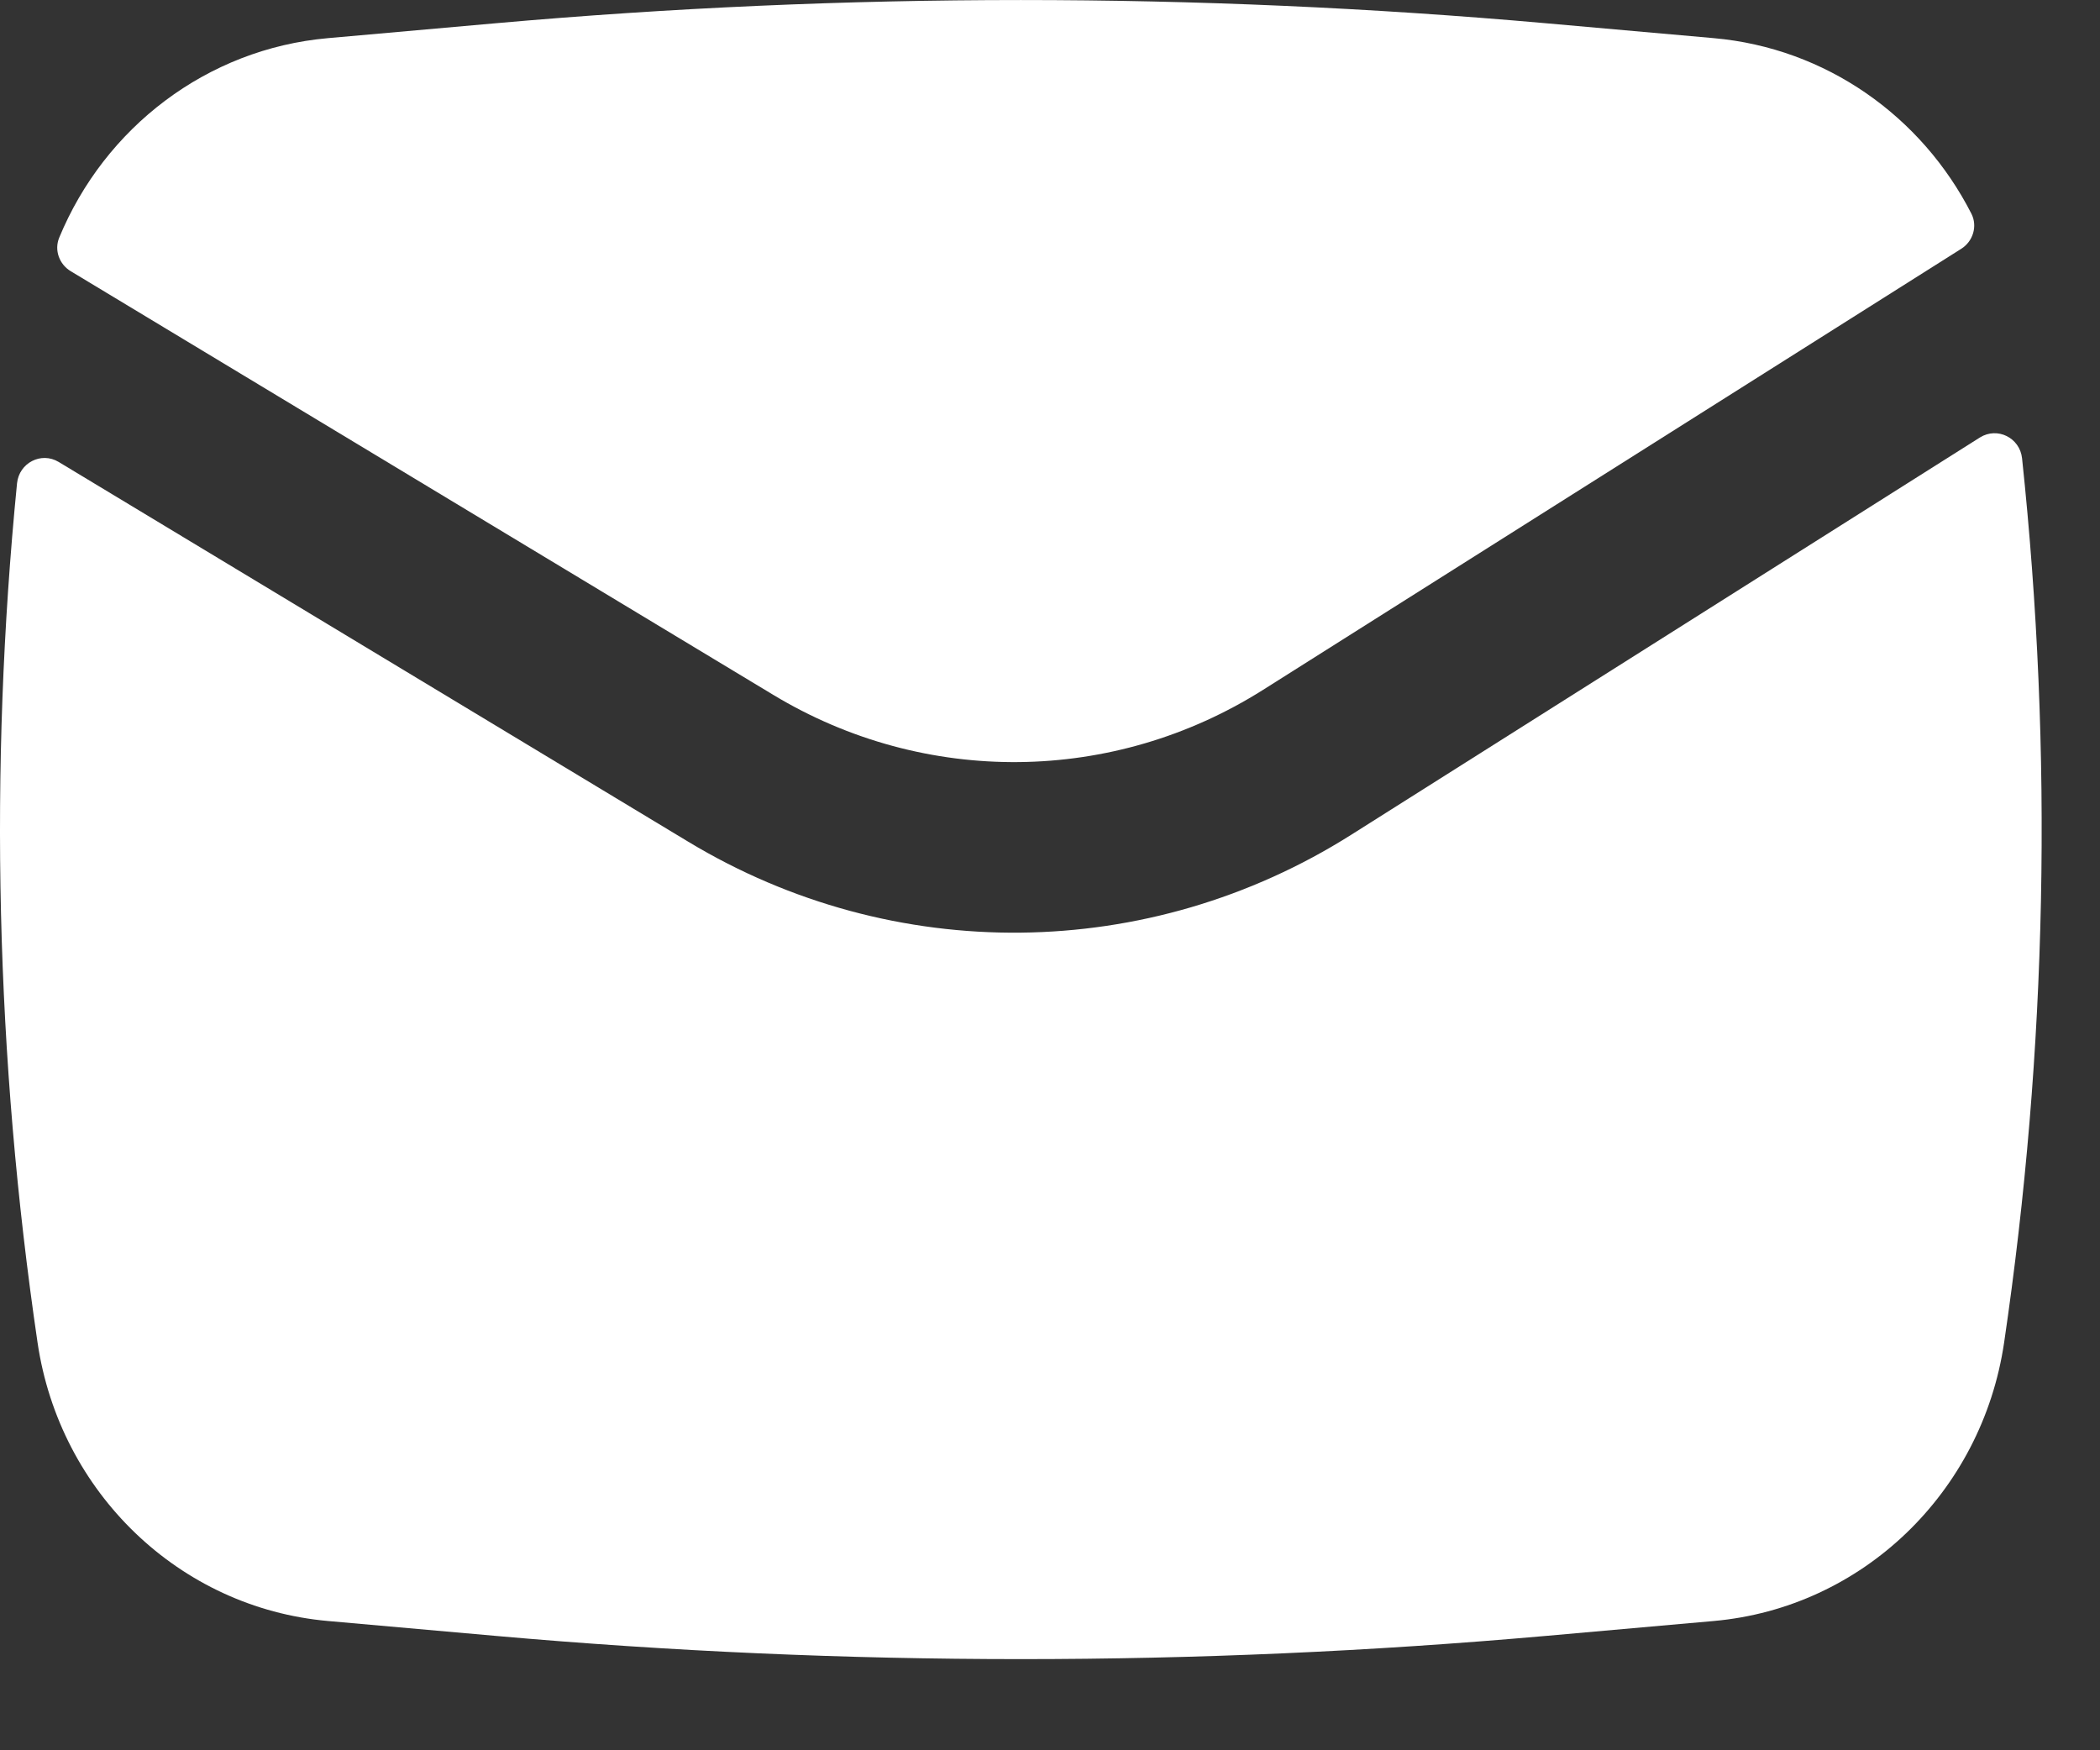
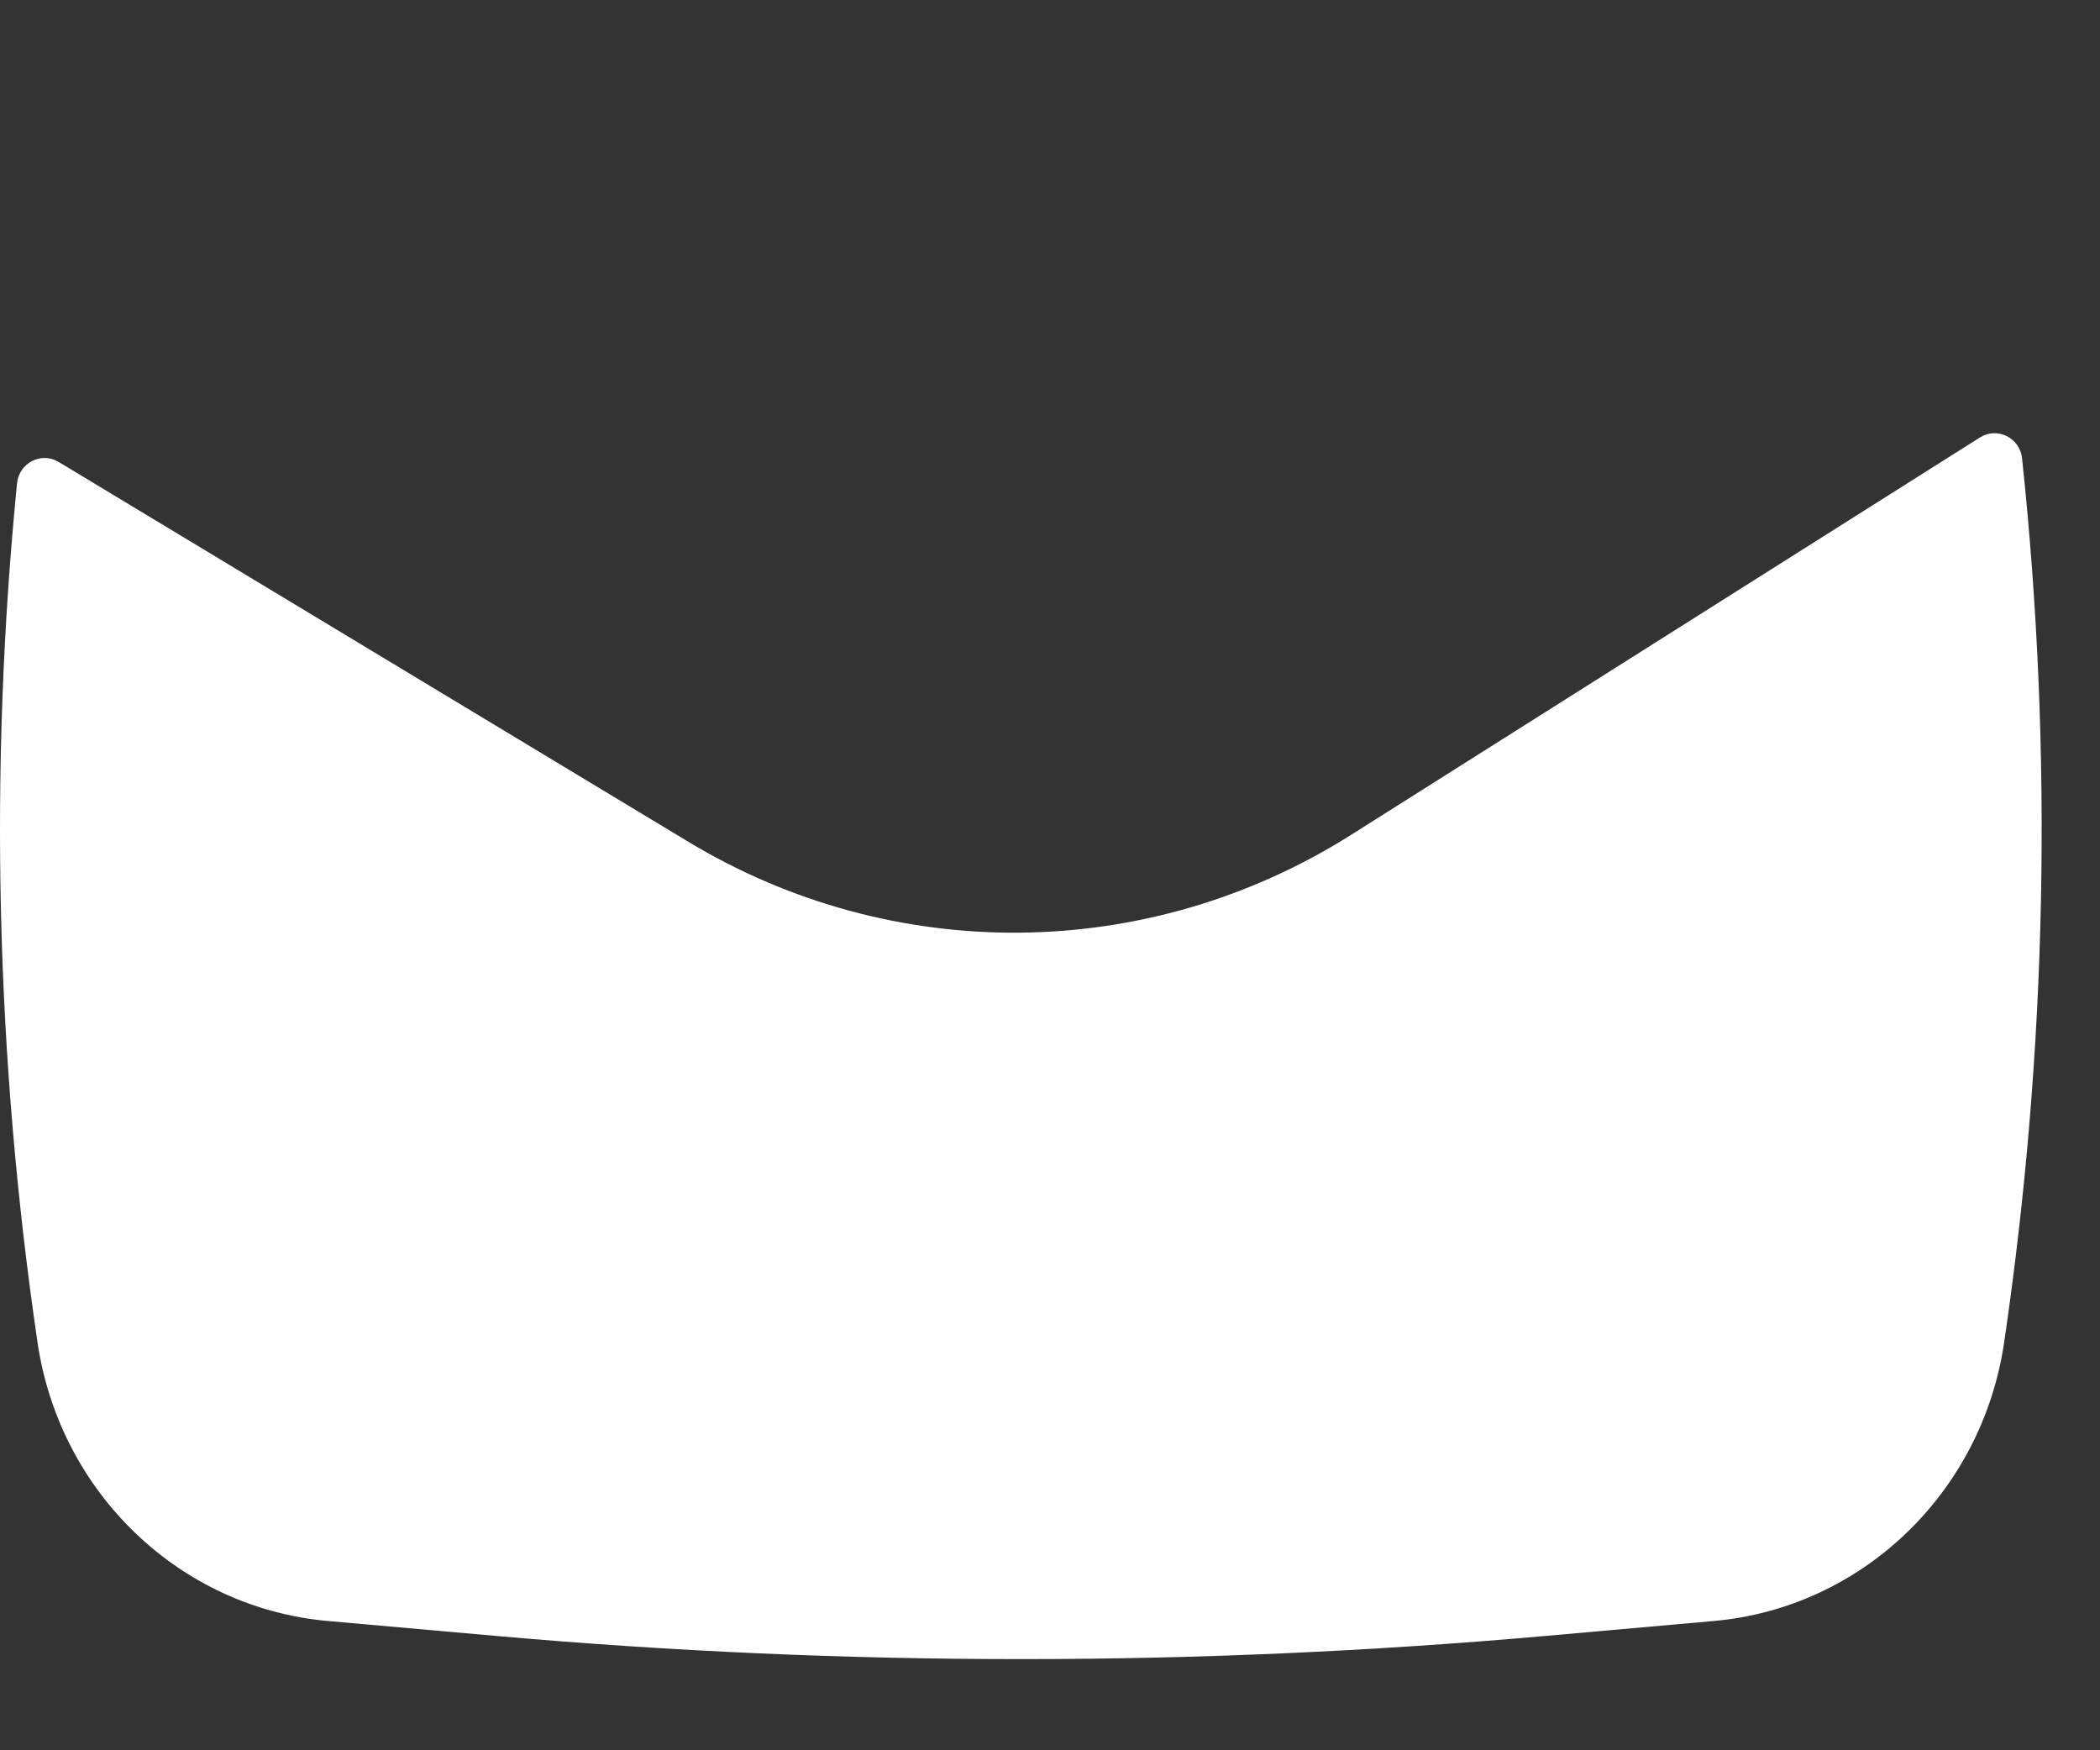
<svg xmlns="http://www.w3.org/2000/svg" width="18" height="15" viewBox="0 0 18 15" fill="none">
  <rect x="0" y="0" width="18" height="15" fill="#333333" stroke="none" />
-   <path d="M4.252 0.199C7.245 -0.066 10.255 -0.066 13.248 0.199L14.69 0.327C15.65 0.412 16.472 0.996 16.898 1.832C16.952 1.939 16.911 2.069 16.811 2.132L10.828 5.911C9.545 6.722 7.927 6.739 6.628 5.955L0.606 2.324C0.508 2.265 0.464 2.144 0.507 2.038C0.897 1.093 1.773 0.419 2.81 0.327L4.252 0.199Z" fill="white" />
  <path d="M0.503 3.959C0.354 3.869 0.164 3.966 0.146 4.142C-0.096 6.593 -0.037 9.067 0.322 11.507C0.512 12.793 1.54 13.779 2.81 13.892L4.252 14.02C7.245 14.285 10.255 14.285 13.248 14.02L14.69 13.892C15.96 13.779 16.988 12.793 17.178 11.507C17.548 8.996 17.599 6.448 17.332 3.928C17.313 3.751 17.12 3.656 16.971 3.749L11.582 7.154C9.846 8.251 7.657 8.274 5.9 7.214L0.503 3.959Z" fill="white" />
</svg>